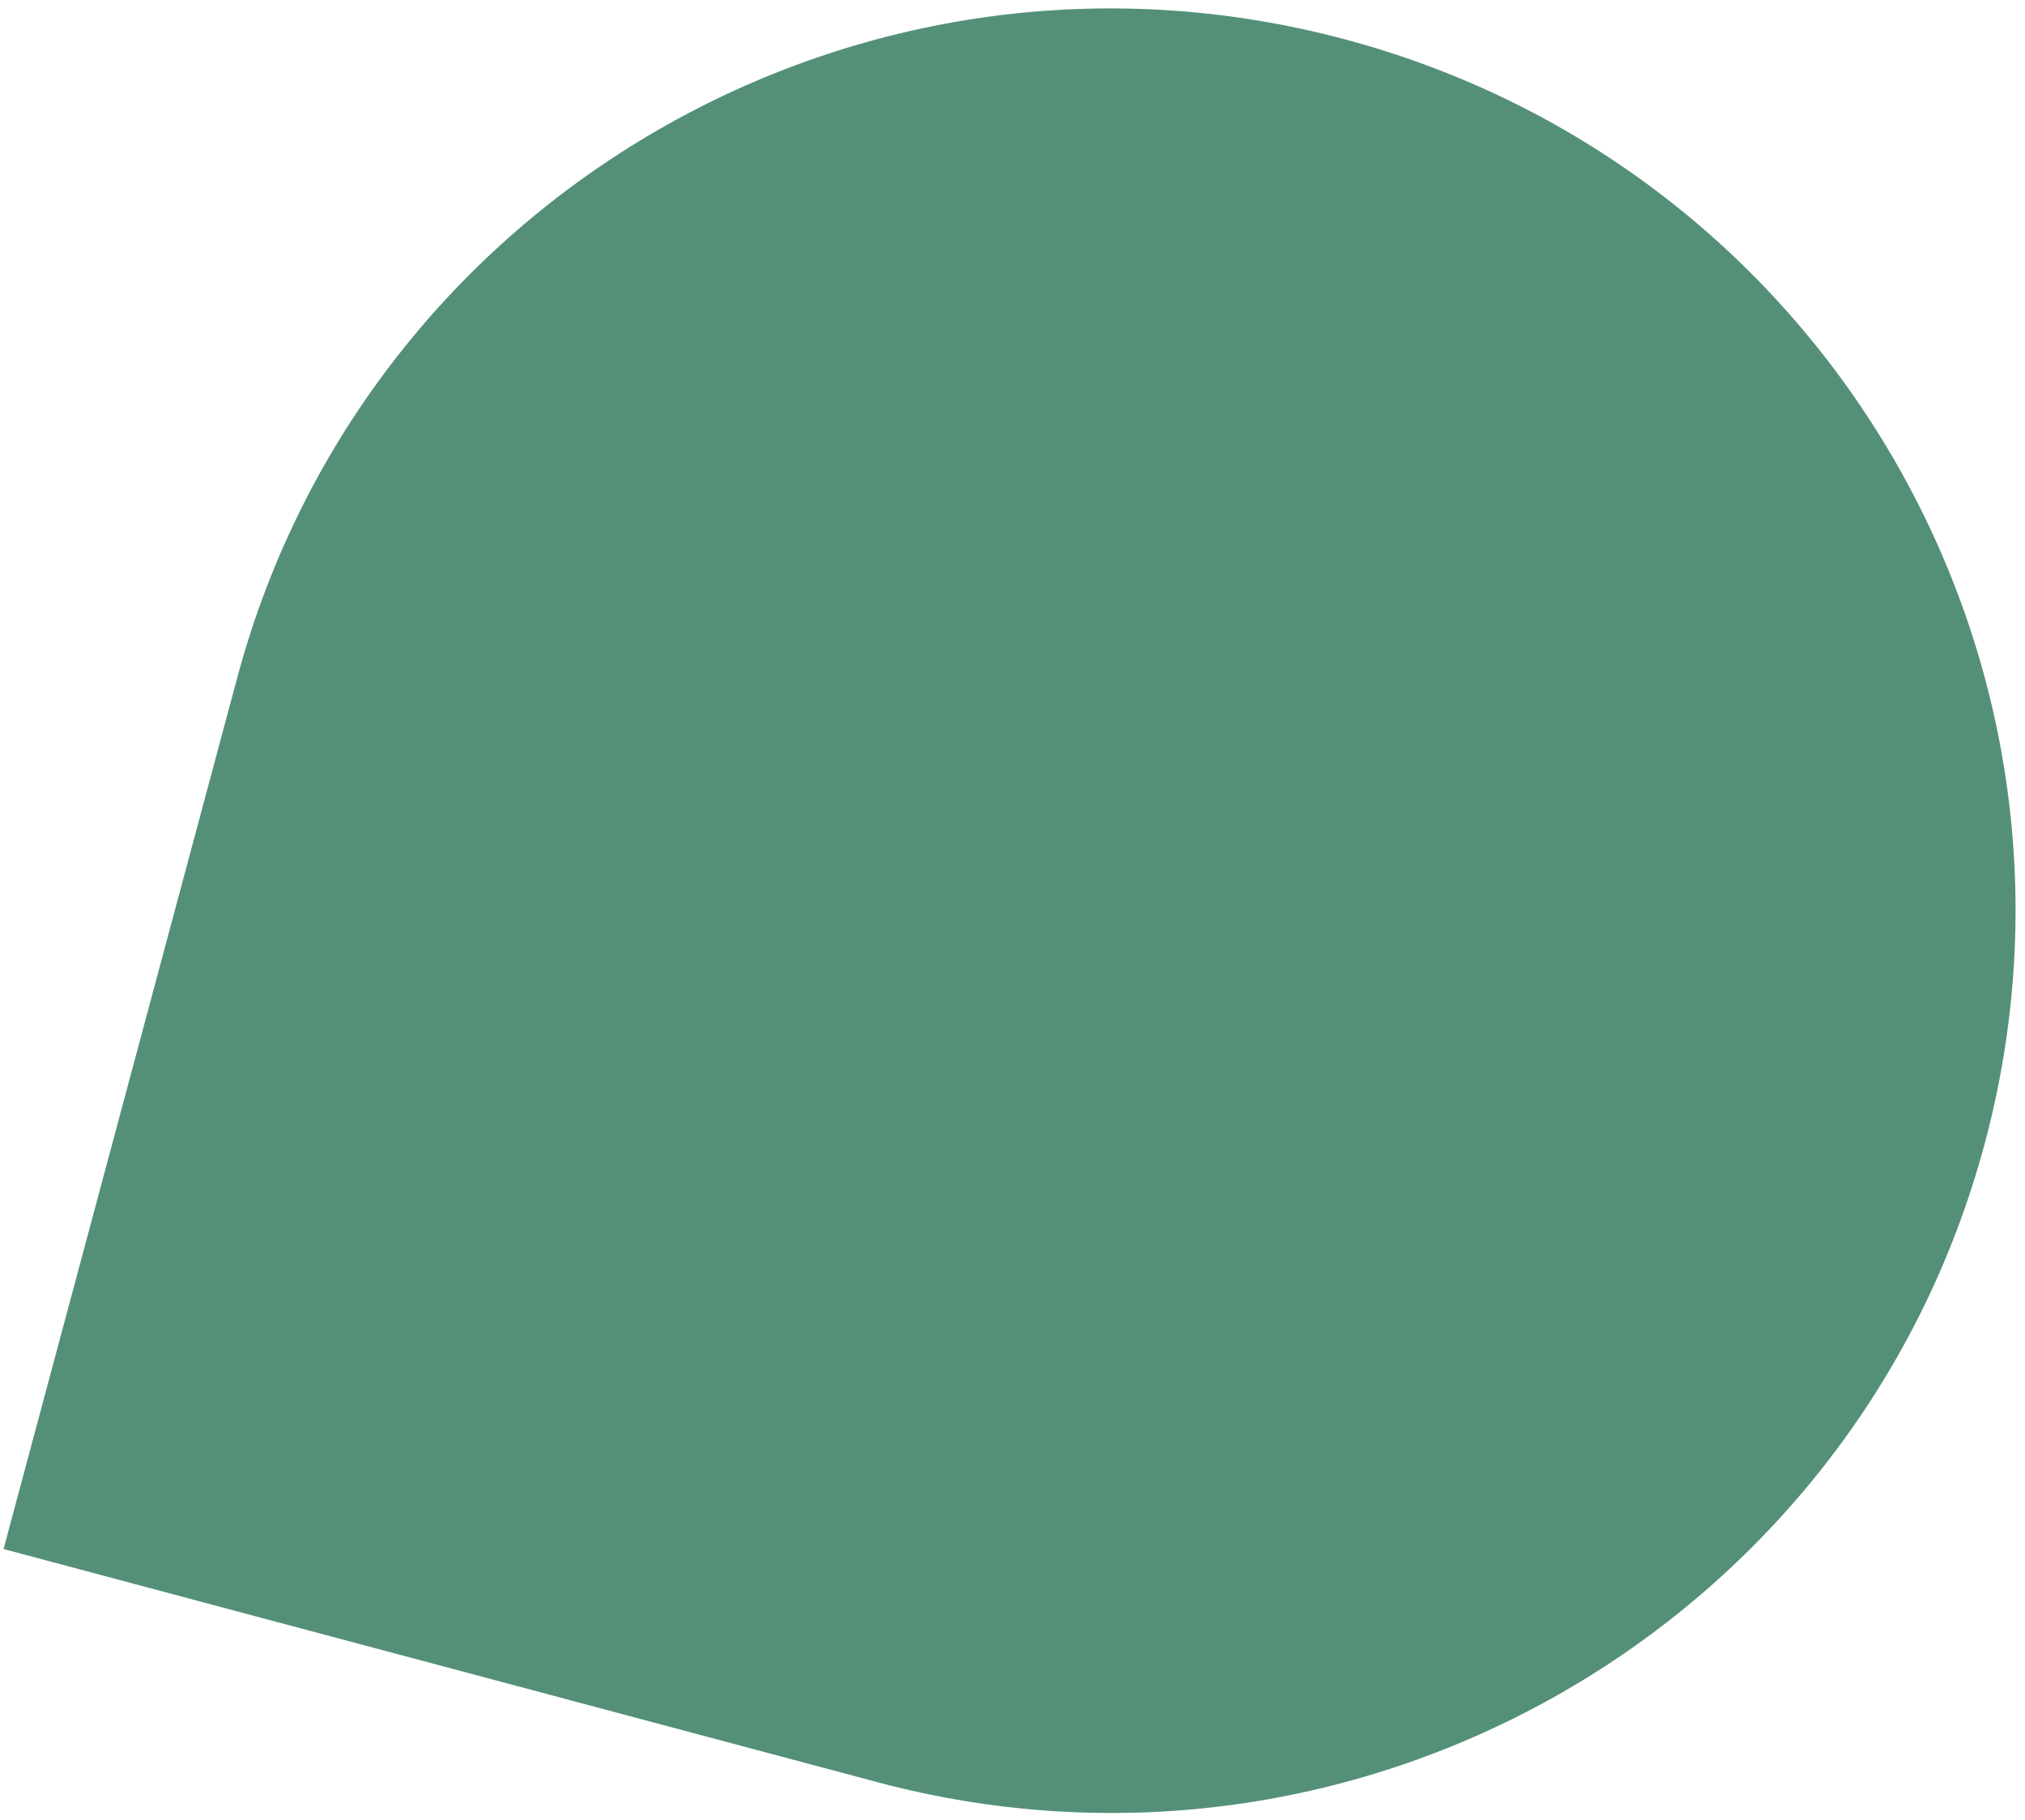
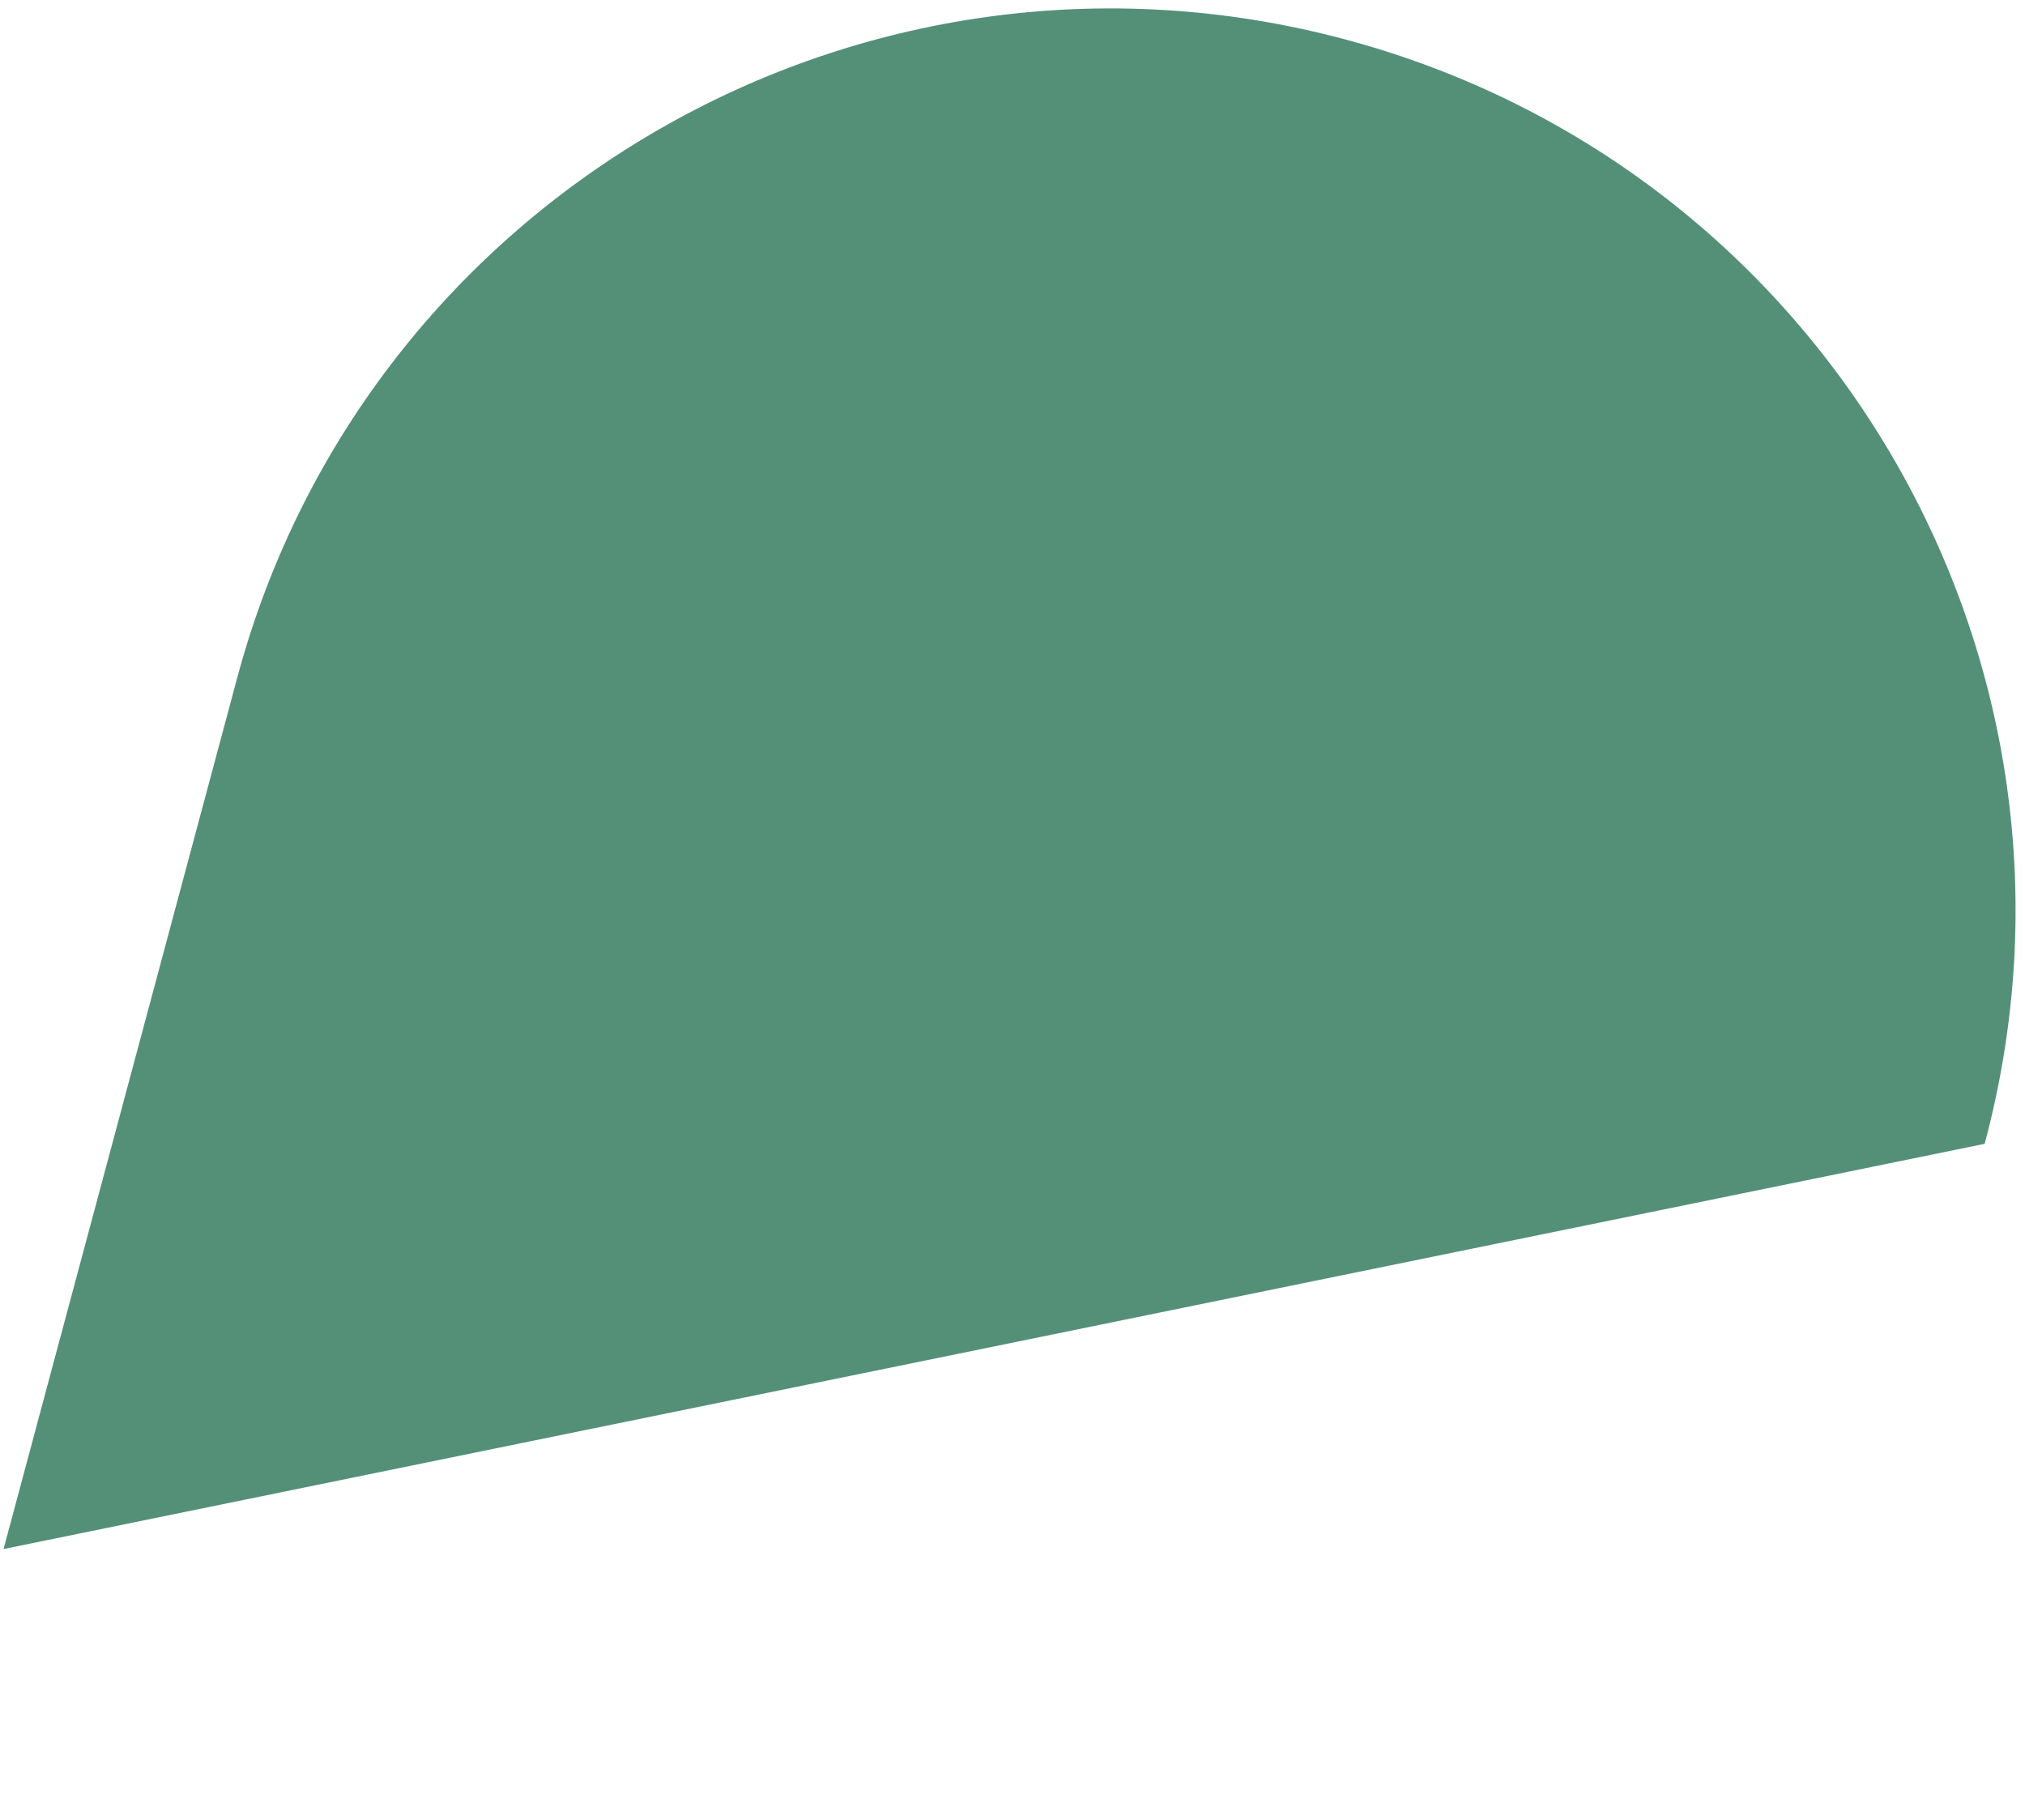
<svg xmlns="http://www.w3.org/2000/svg" width="89" height="80" viewBox="0 0 89 80" fill="none">
-   <path d="M87.226 50.274C81.553 71.425 59.759 83.987 38.555 78.329L0.156 68.084L10.428 29.782C16.1 8.631 37.895 -3.932 59.099 1.726C80.303 7.384 92.898 29.123 87.226 50.274Z" fill="#549078" />
+   <path d="M87.226 50.274L0.156 68.084L10.428 29.782C16.1 8.631 37.895 -3.932 59.099 1.726C80.303 7.384 92.898 29.123 87.226 50.274Z" fill="#549078" />
</svg>